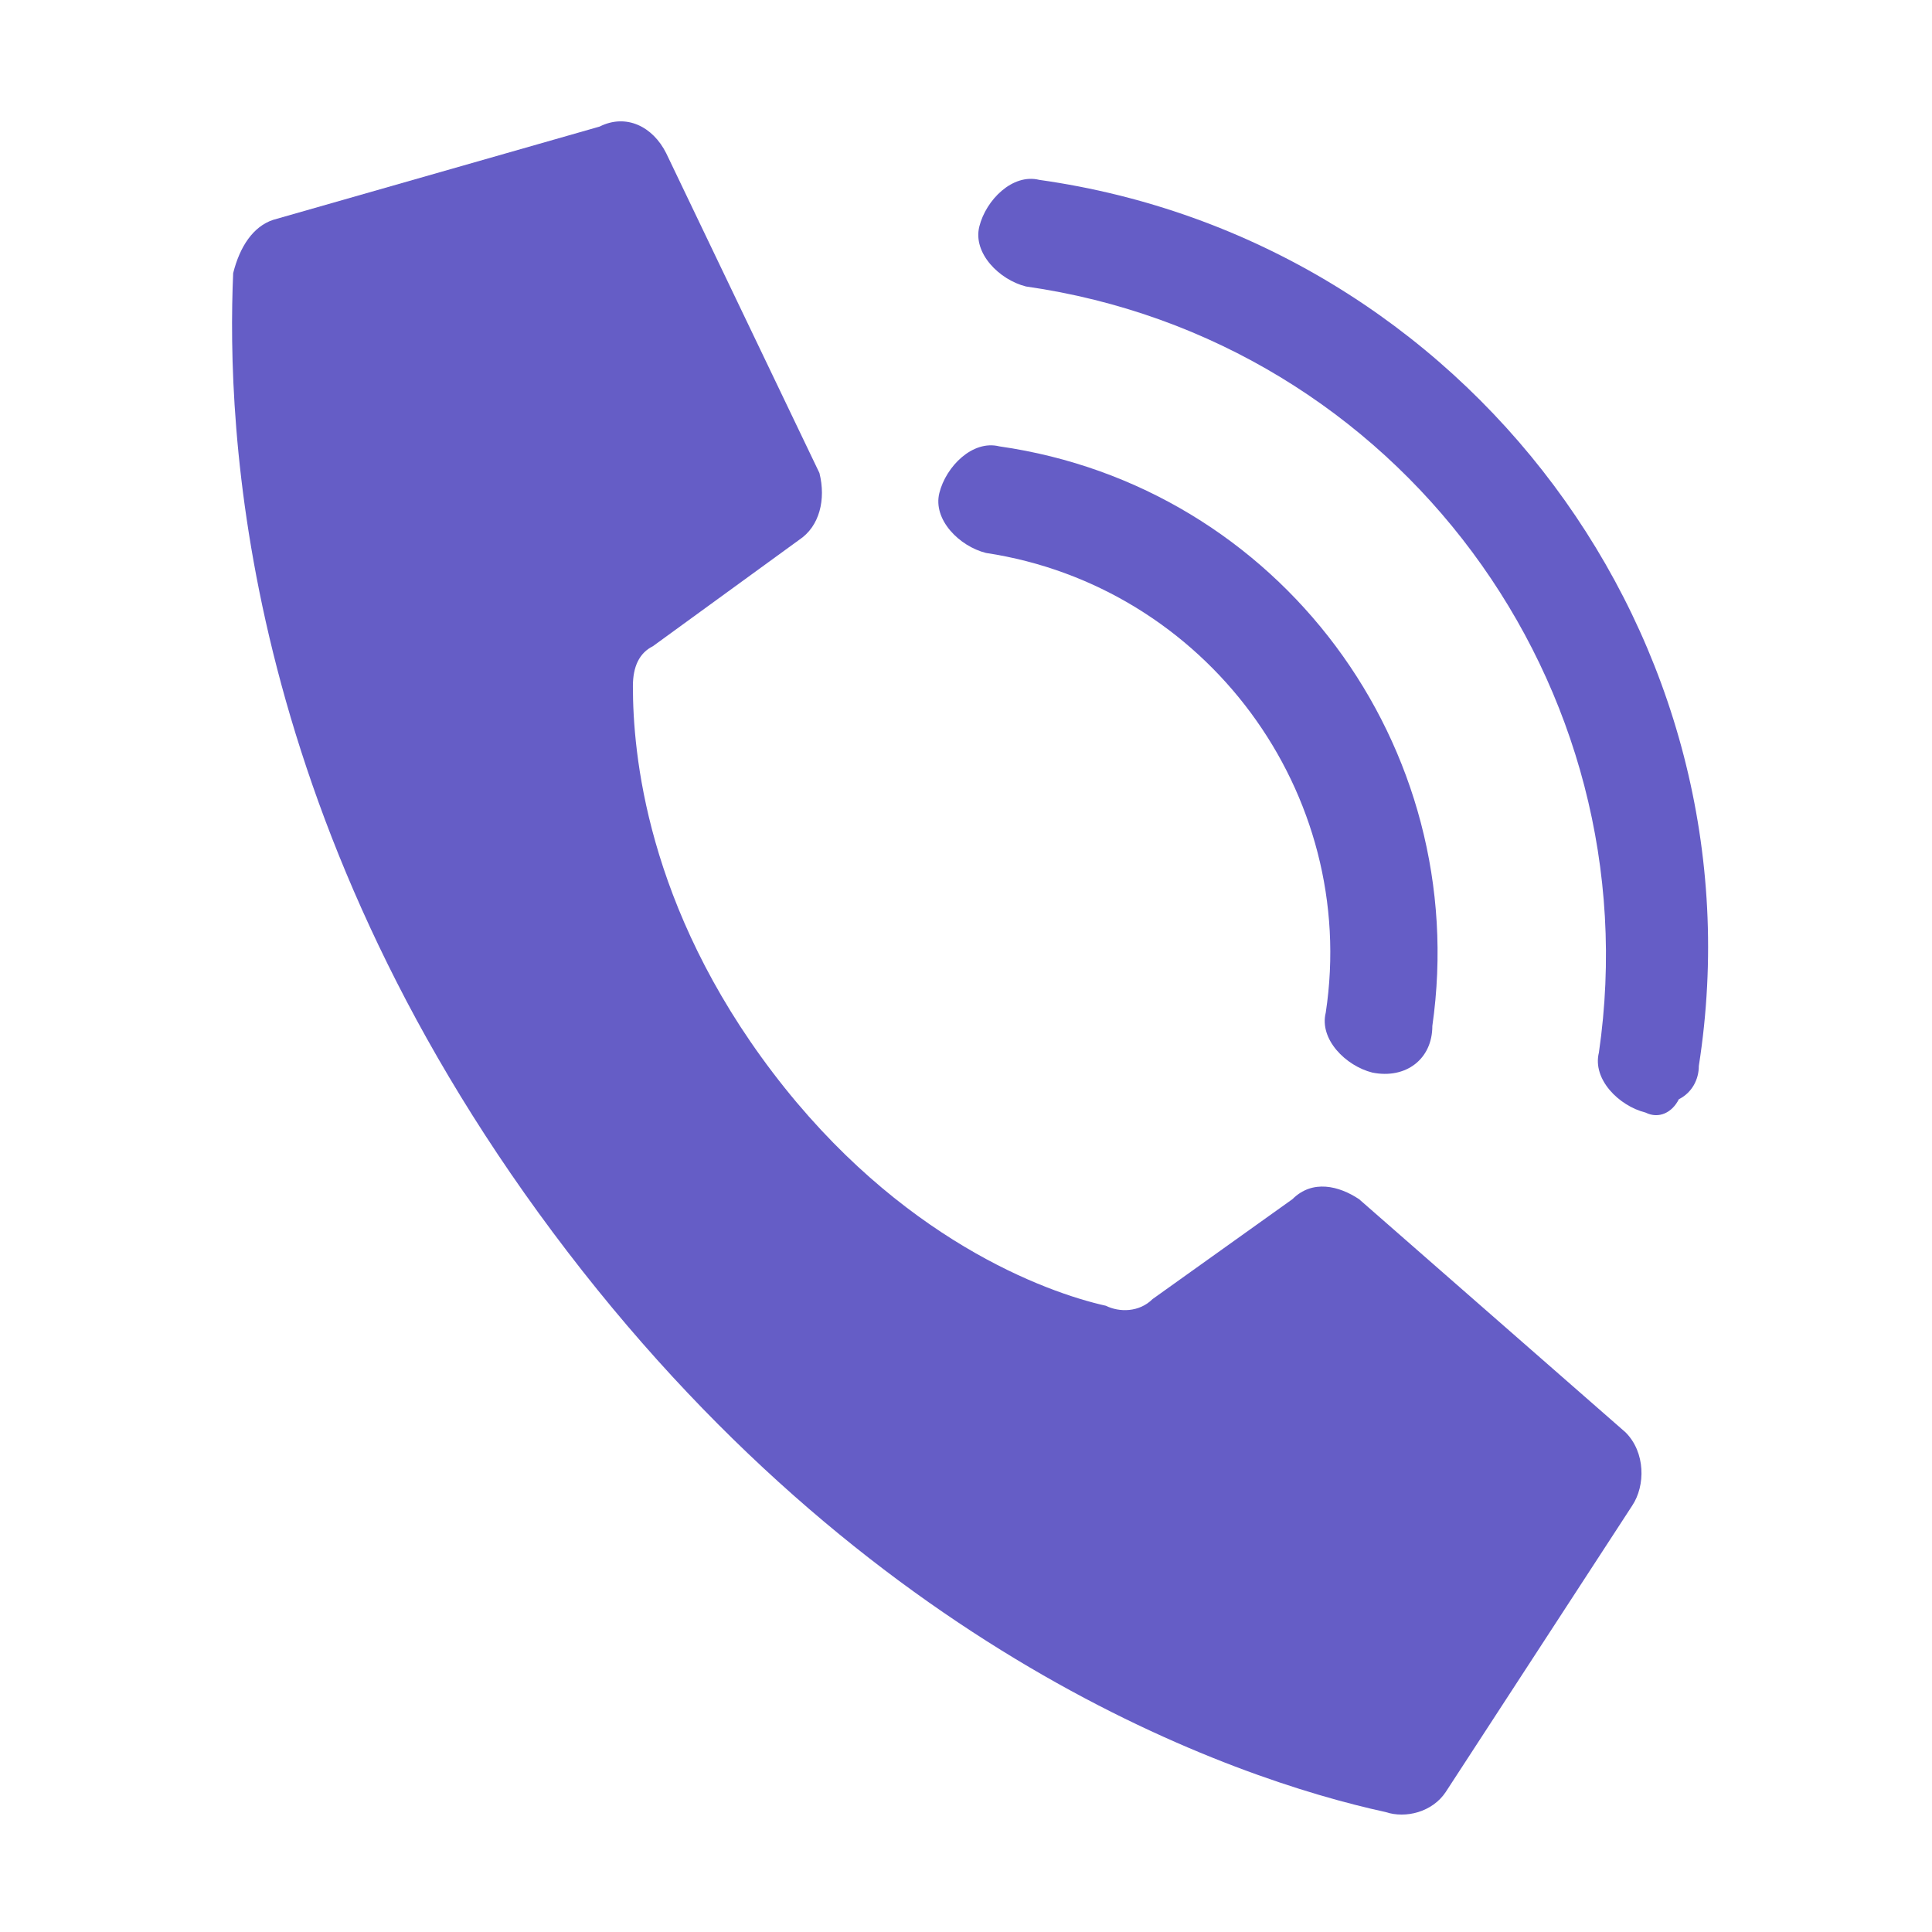
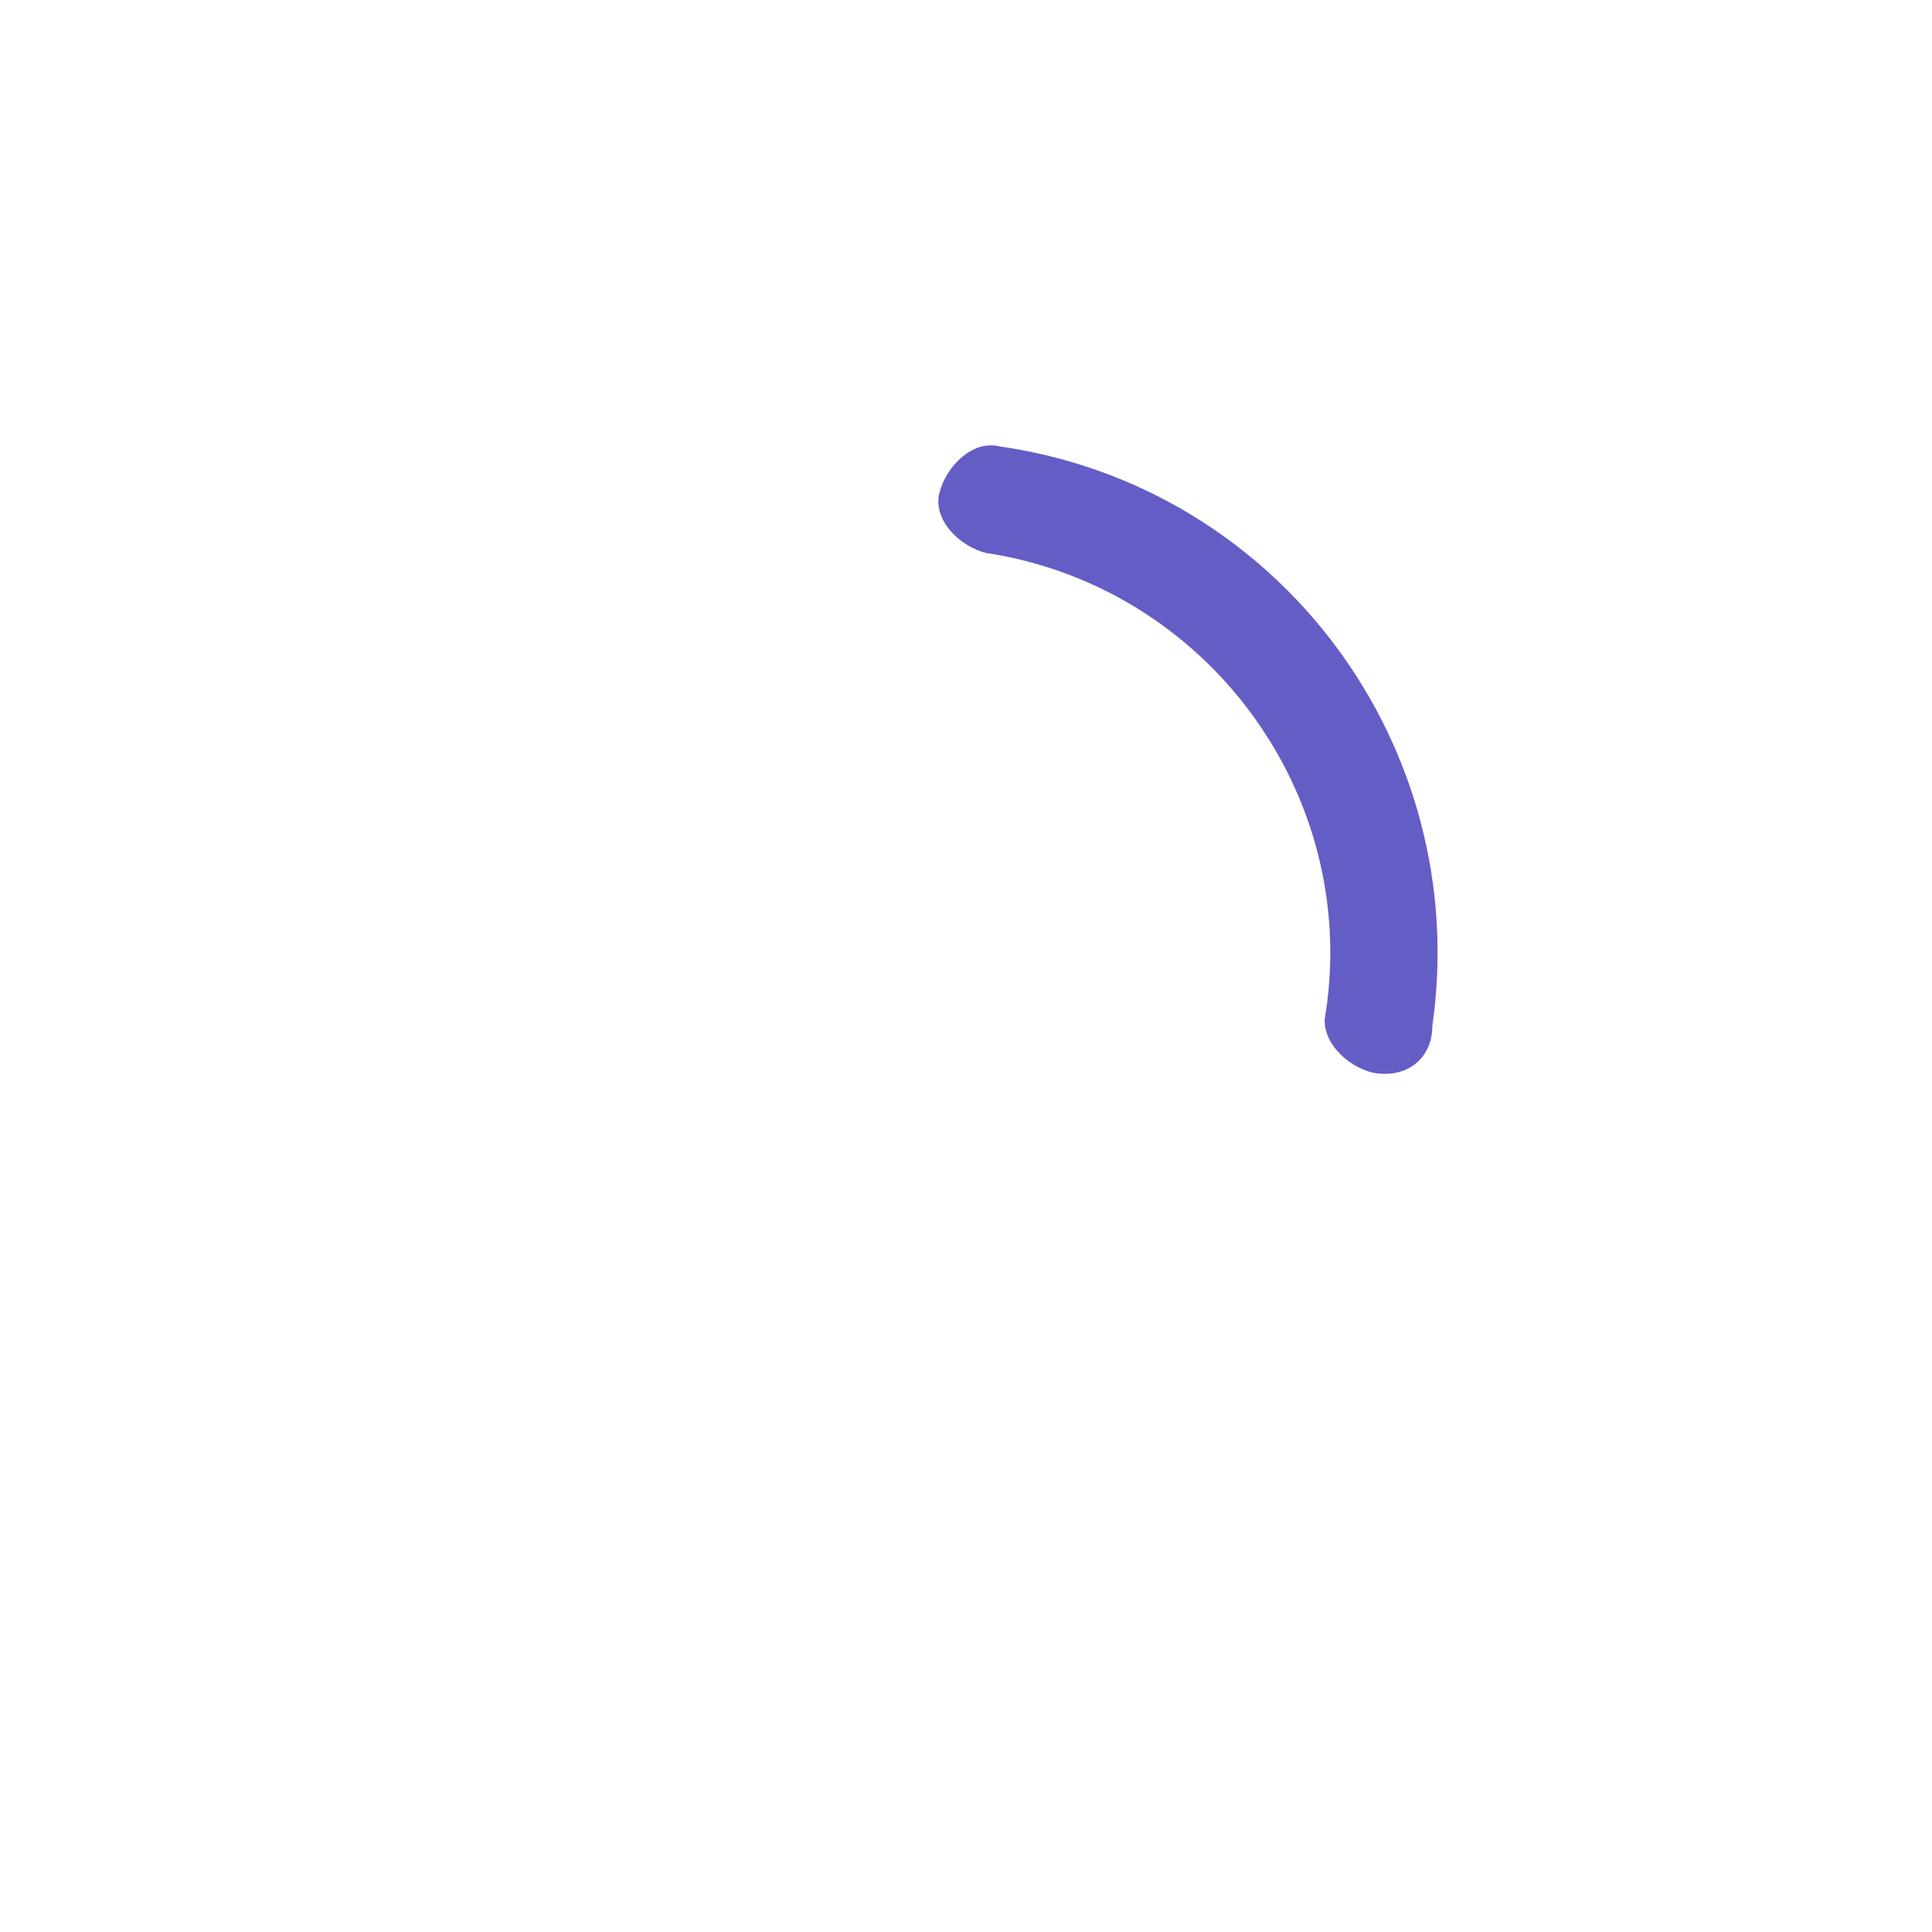
<svg xmlns="http://www.w3.org/2000/svg" version="1.1" id="Capa_1" x="0px" y="0px" viewBox="0 0 29 29" style="enable-background:new 0 0 29 29;" xml:space="preserve">
  <style type="text/css">
	.st0{fill:#655DC6;}
</style>
  <g>
    <g id="Page-1_00000050642939080766172330000009848394295597102730_">
      <g transform="translate(-1)">
-         <path id="Shape_00000134228587665073694590000003982116345085723048_" class="st0" d="M12.6,16.1c-1.9-2.5-2.1-4.8-2.1-5.8     c0-0.3,0.1-0.5,0.3-0.6L13,8.1c0.3-0.2,0.4-0.6,0.3-1L11,2.3c-0.2-0.4-0.6-0.6-1-0.4L5.1,3.3C4.8,3.4,4.6,3.7,4.5,4.1     c-0.1,2.3,0.1,8.1,4.8,14.4s10.2,8.2,12.5,8.7c0.3,0.1,0.7,0,0.9-0.3l2.8-4.3c0.2-0.3,0.2-0.8-0.1-1.1l-4-3.5     c-0.3-0.2-0.7-0.3-1,0l-2.1,1.5c-0.2,0.2-0.5,0.2-0.7,0.1C16.7,19.4,14.5,18.6,12.6,16.1L12.6,16.1z" />
        <path class="st0" d="M21.6,16.1c-0.4-0.1-0.8-0.5-0.7-0.9c0.5-3.3-1.8-6.4-5.1-6.9c-0.4-0.1-0.8-0.5-0.7-0.9     C15.2,7,15.6,6.6,16,6.7c4.2,0.6,7.1,4.5,6.5,8.7C22.5,15.9,22.1,16.2,21.6,16.1z" />
-         <path class="st0" d="M25.7,16.7c-0.4-0.1-0.8-0.5-0.7-0.9c0.8-5.5-3-10.7-8.6-11.5c-0.4-0.1-0.8-0.5-0.7-0.9     c0.1-0.4,0.5-0.8,0.9-0.7c6.4,0.9,10.9,6.9,9.9,13.3c0,0.2-0.1,0.4-0.3,0.5C26.1,16.7,25.9,16.8,25.7,16.7z" />
      </g>
    </g>
  </g>
</svg>